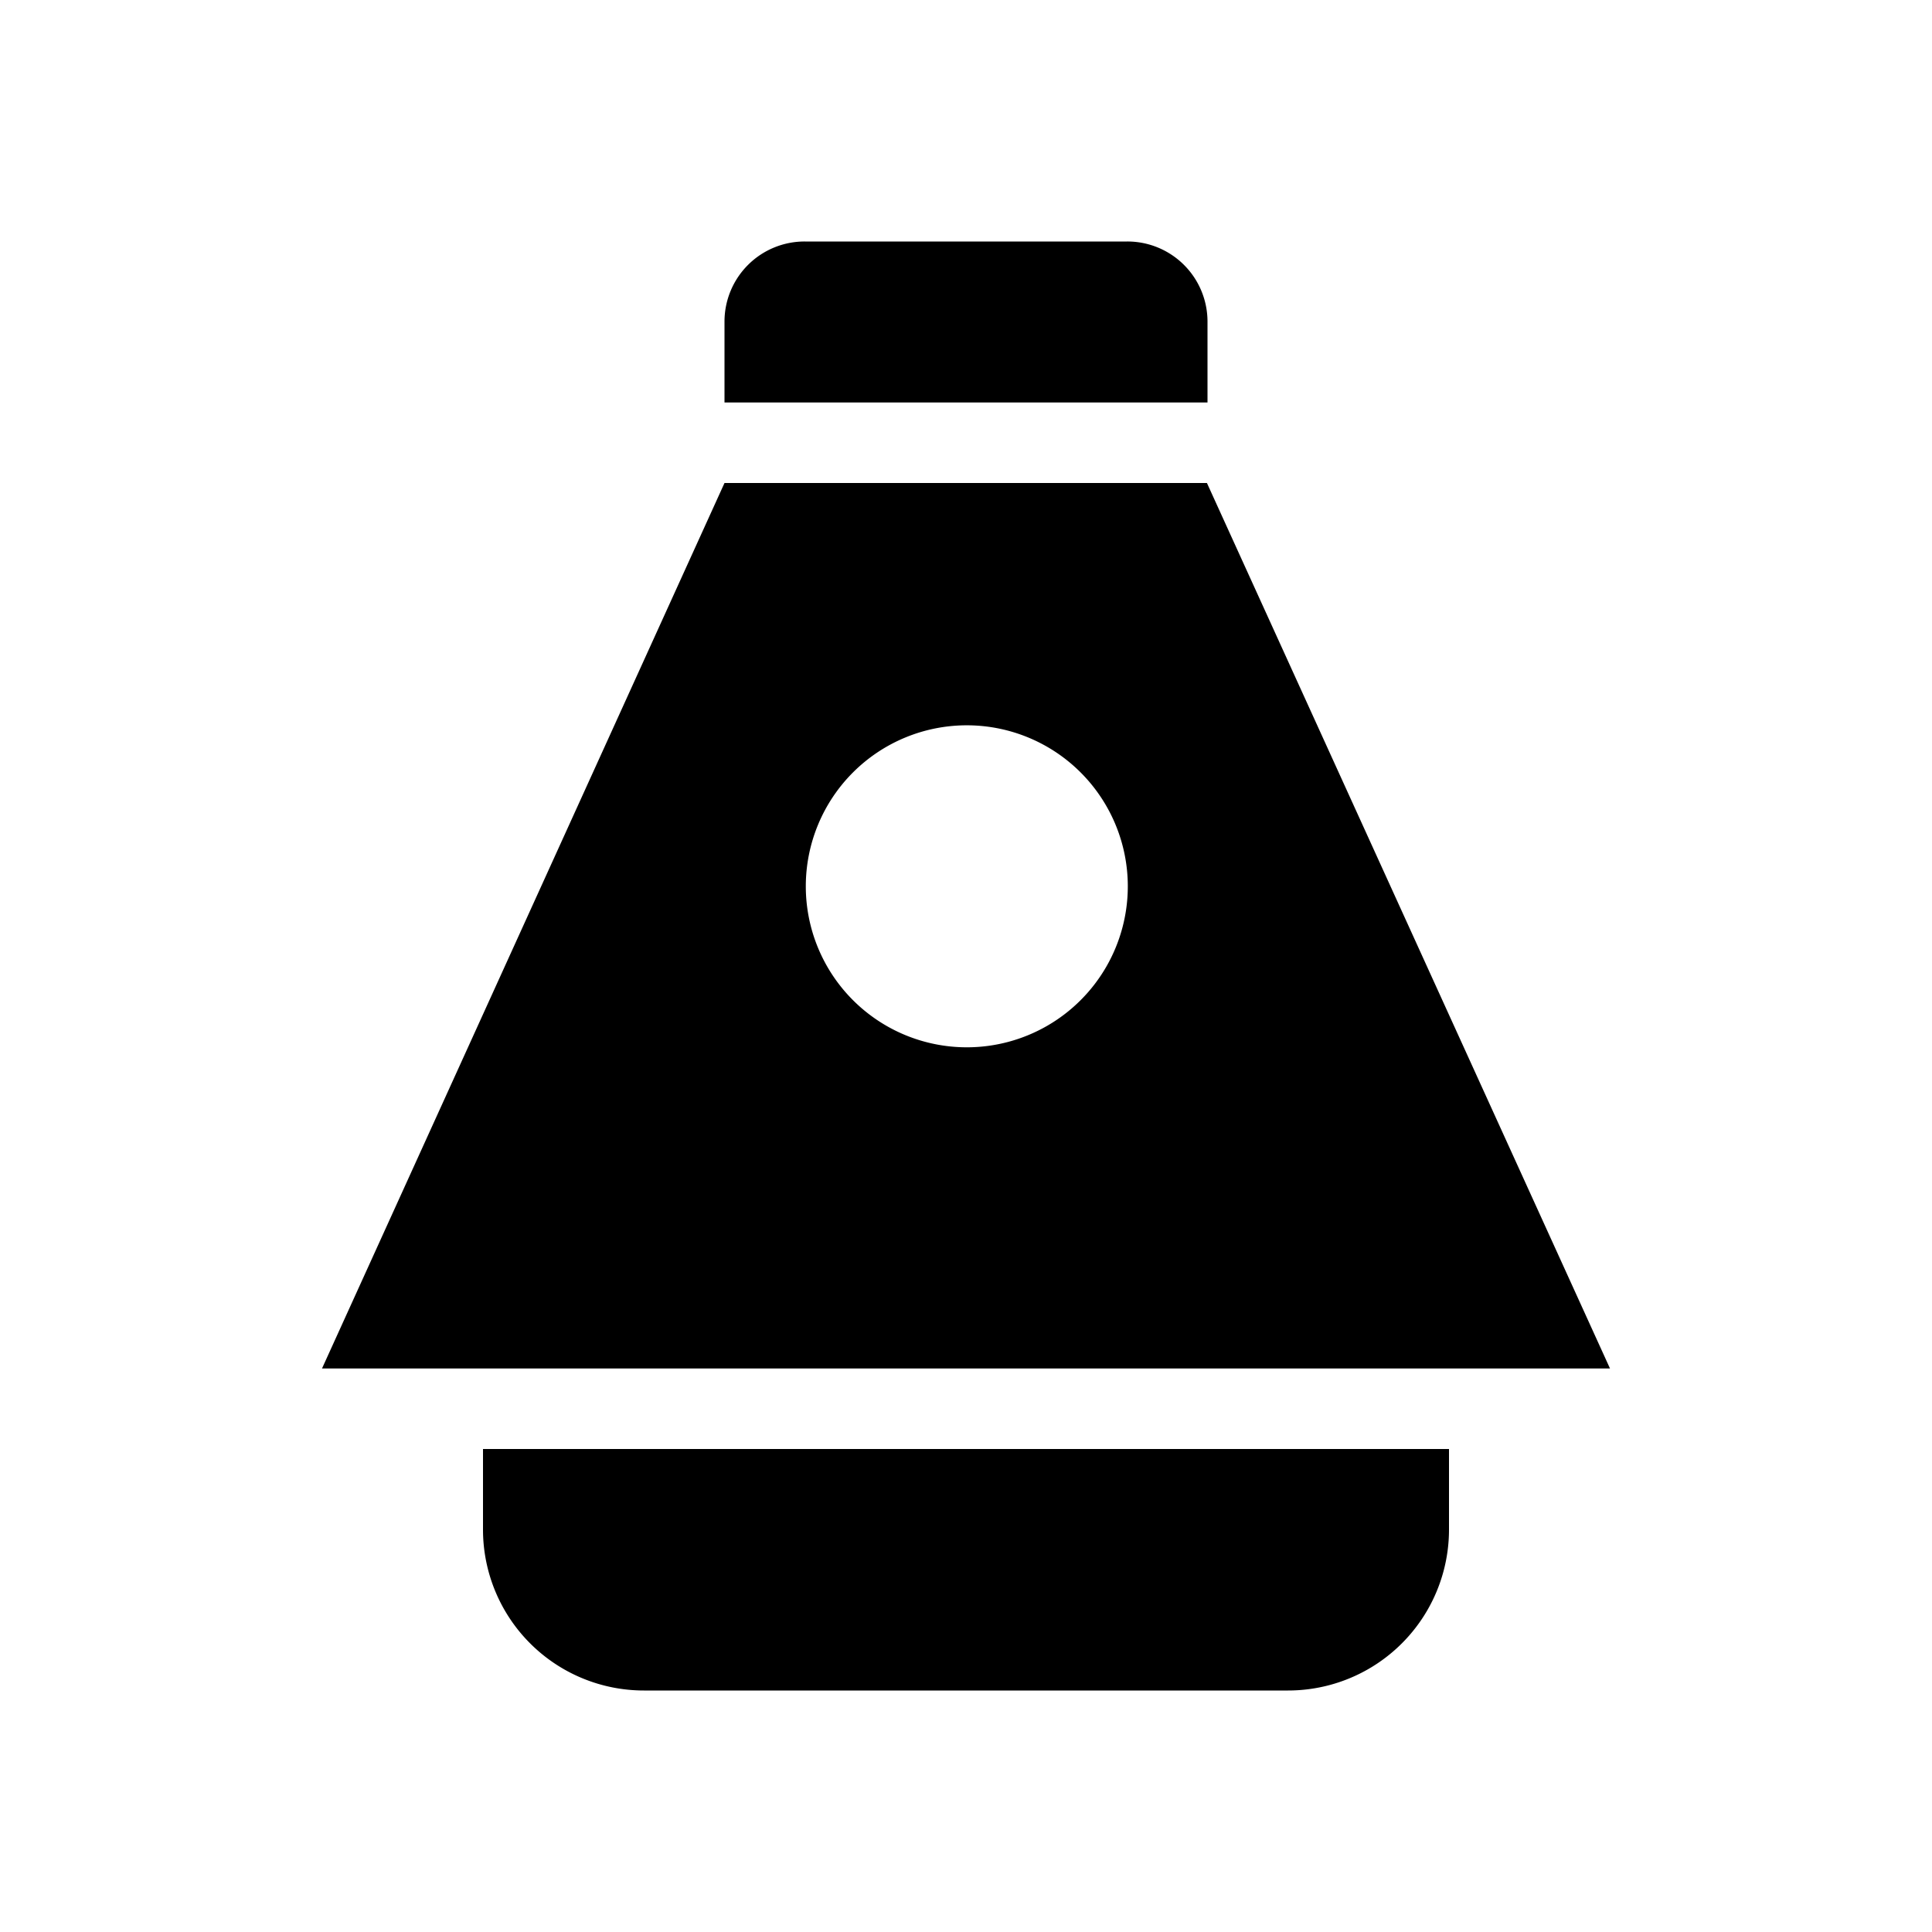
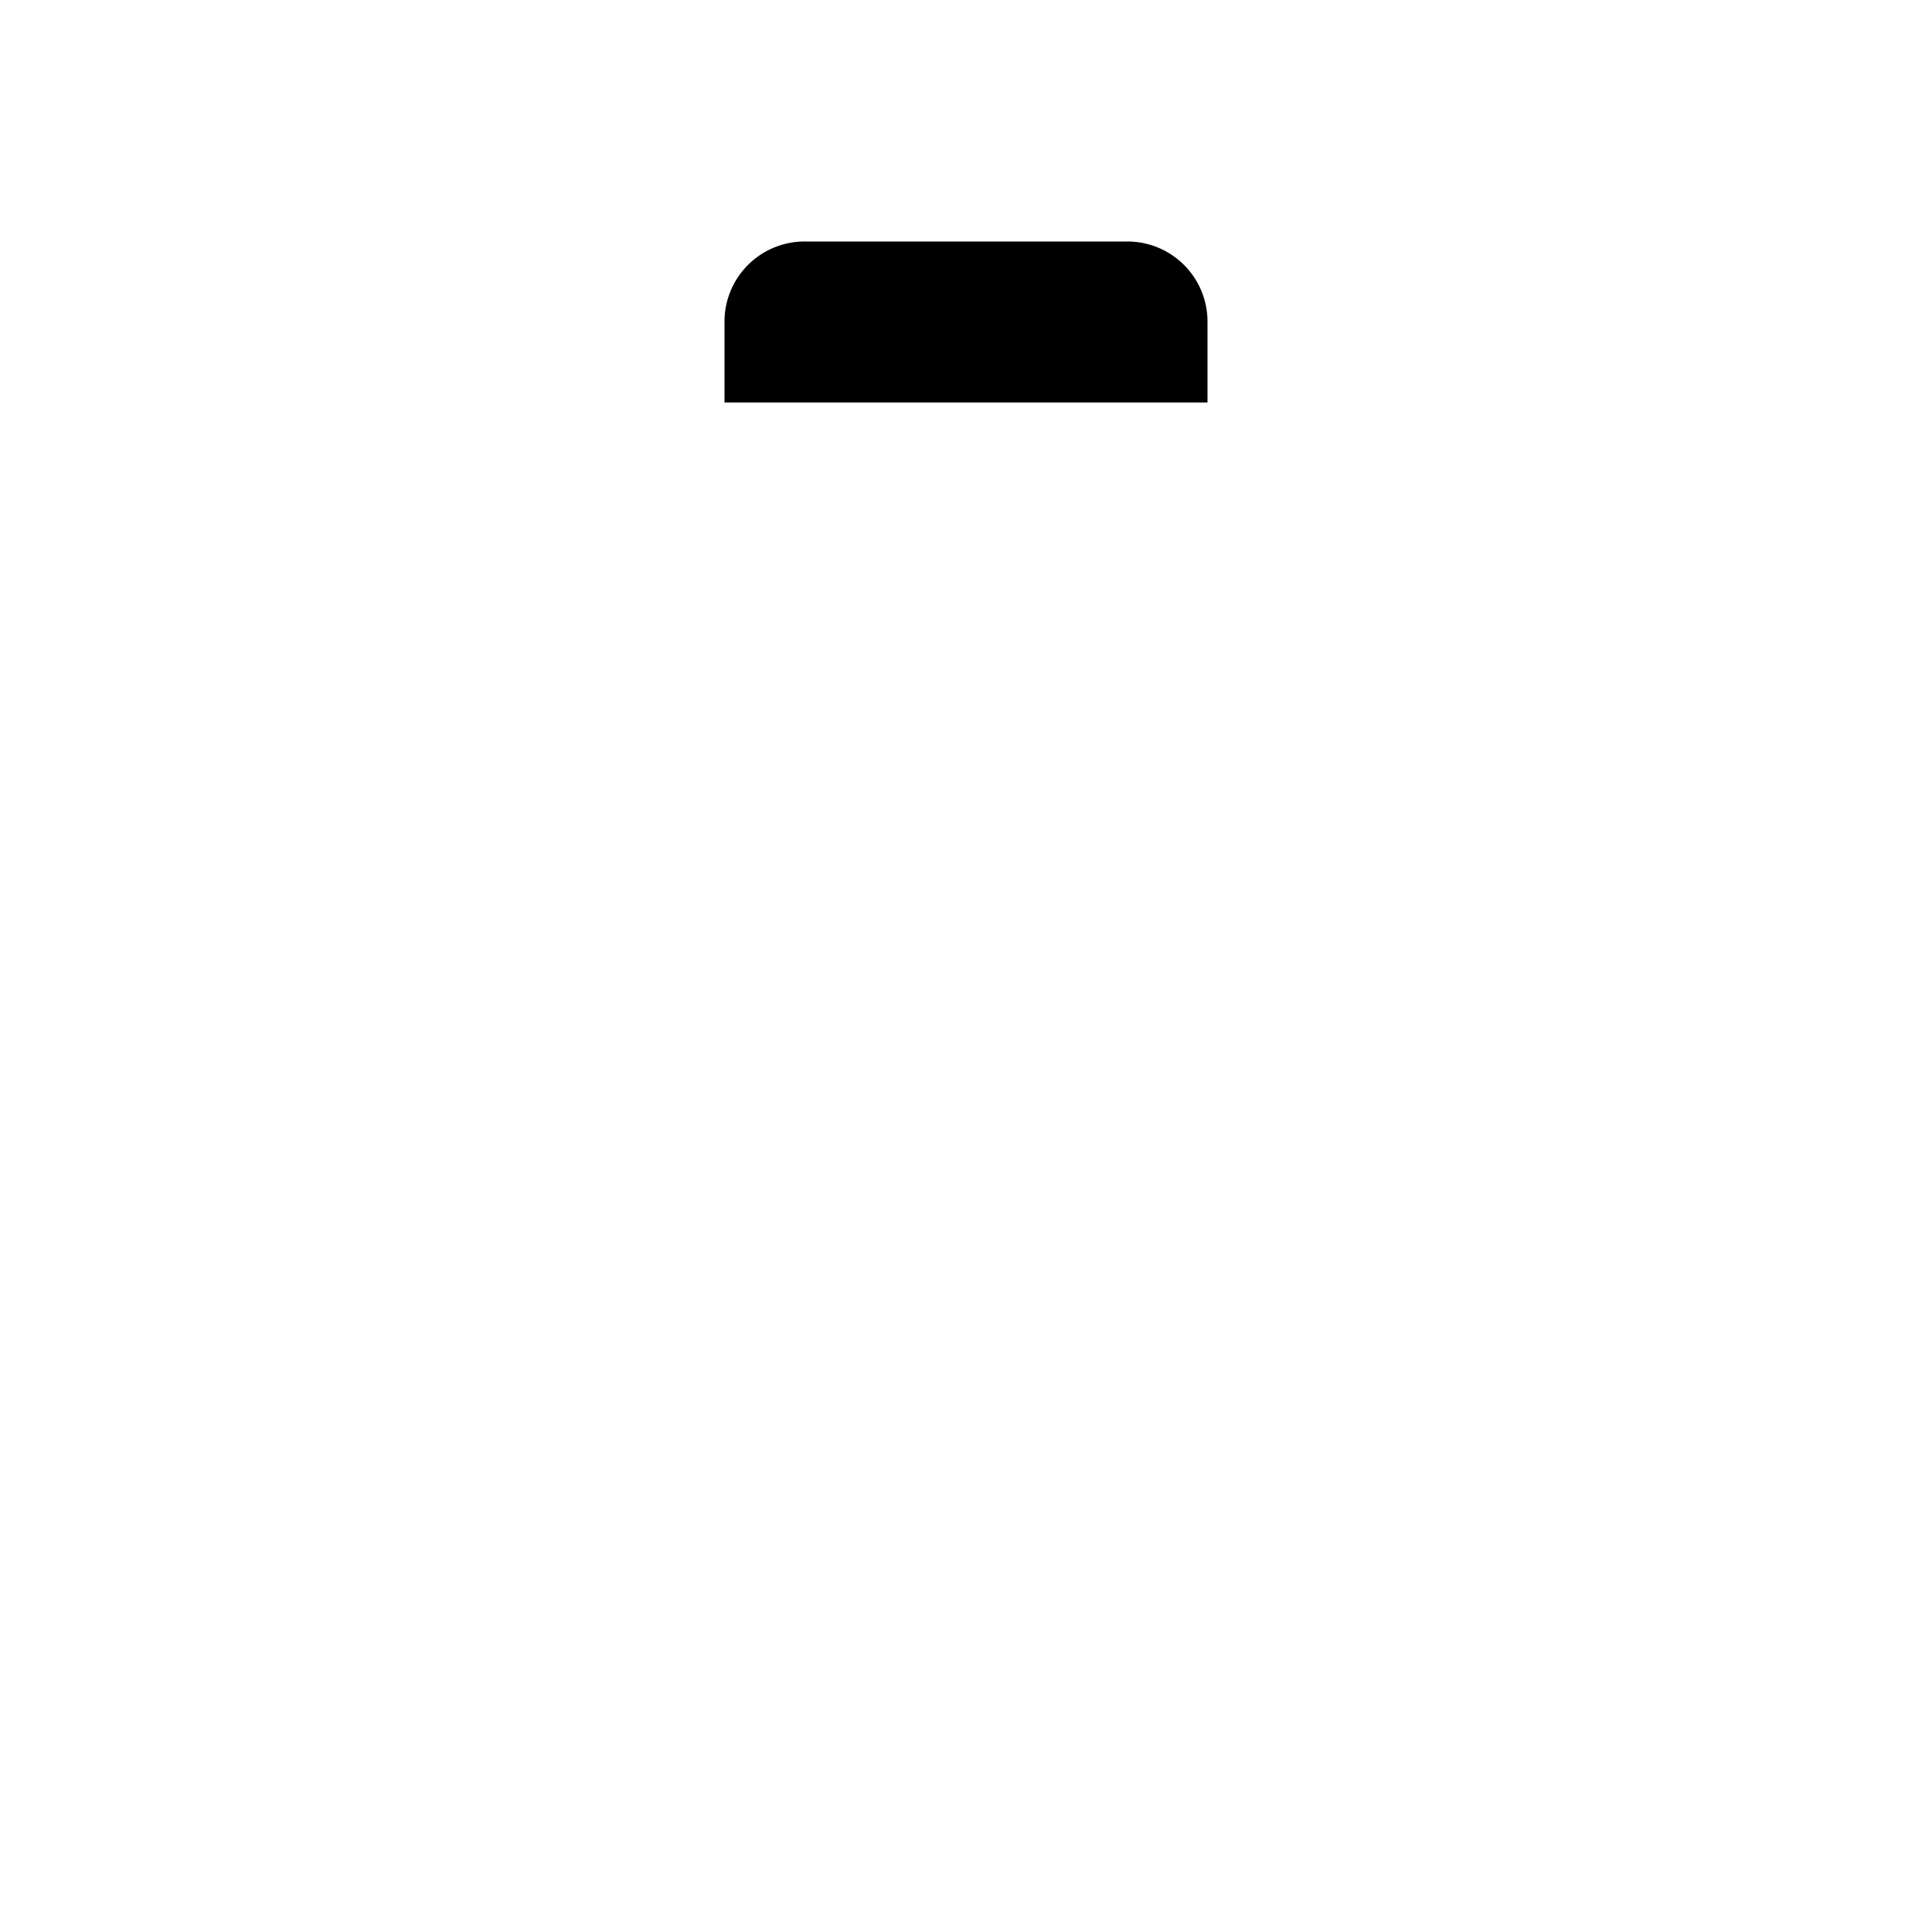
<svg xmlns="http://www.w3.org/2000/svg" viewBox="0 0 24 24" fill="currentColor">
-   <path d="M6,19.003A1.999,1.999,0,0,0,8,21h7.999A1.999,1.999,0,0,0,18,19.003V18H6Z" />
  <path d="M15,3.992A.995.995,0,0,0,14.002,3H9.998A.995.995,0,0,0,9,3.992V5h6Z" />
-   <path d="M14.993,6H9L4,17H20ZM12.01,13.01a2,2,0,1,1,2-2A2,2,0,0,1,12.01,13.01Z" />
</svg>